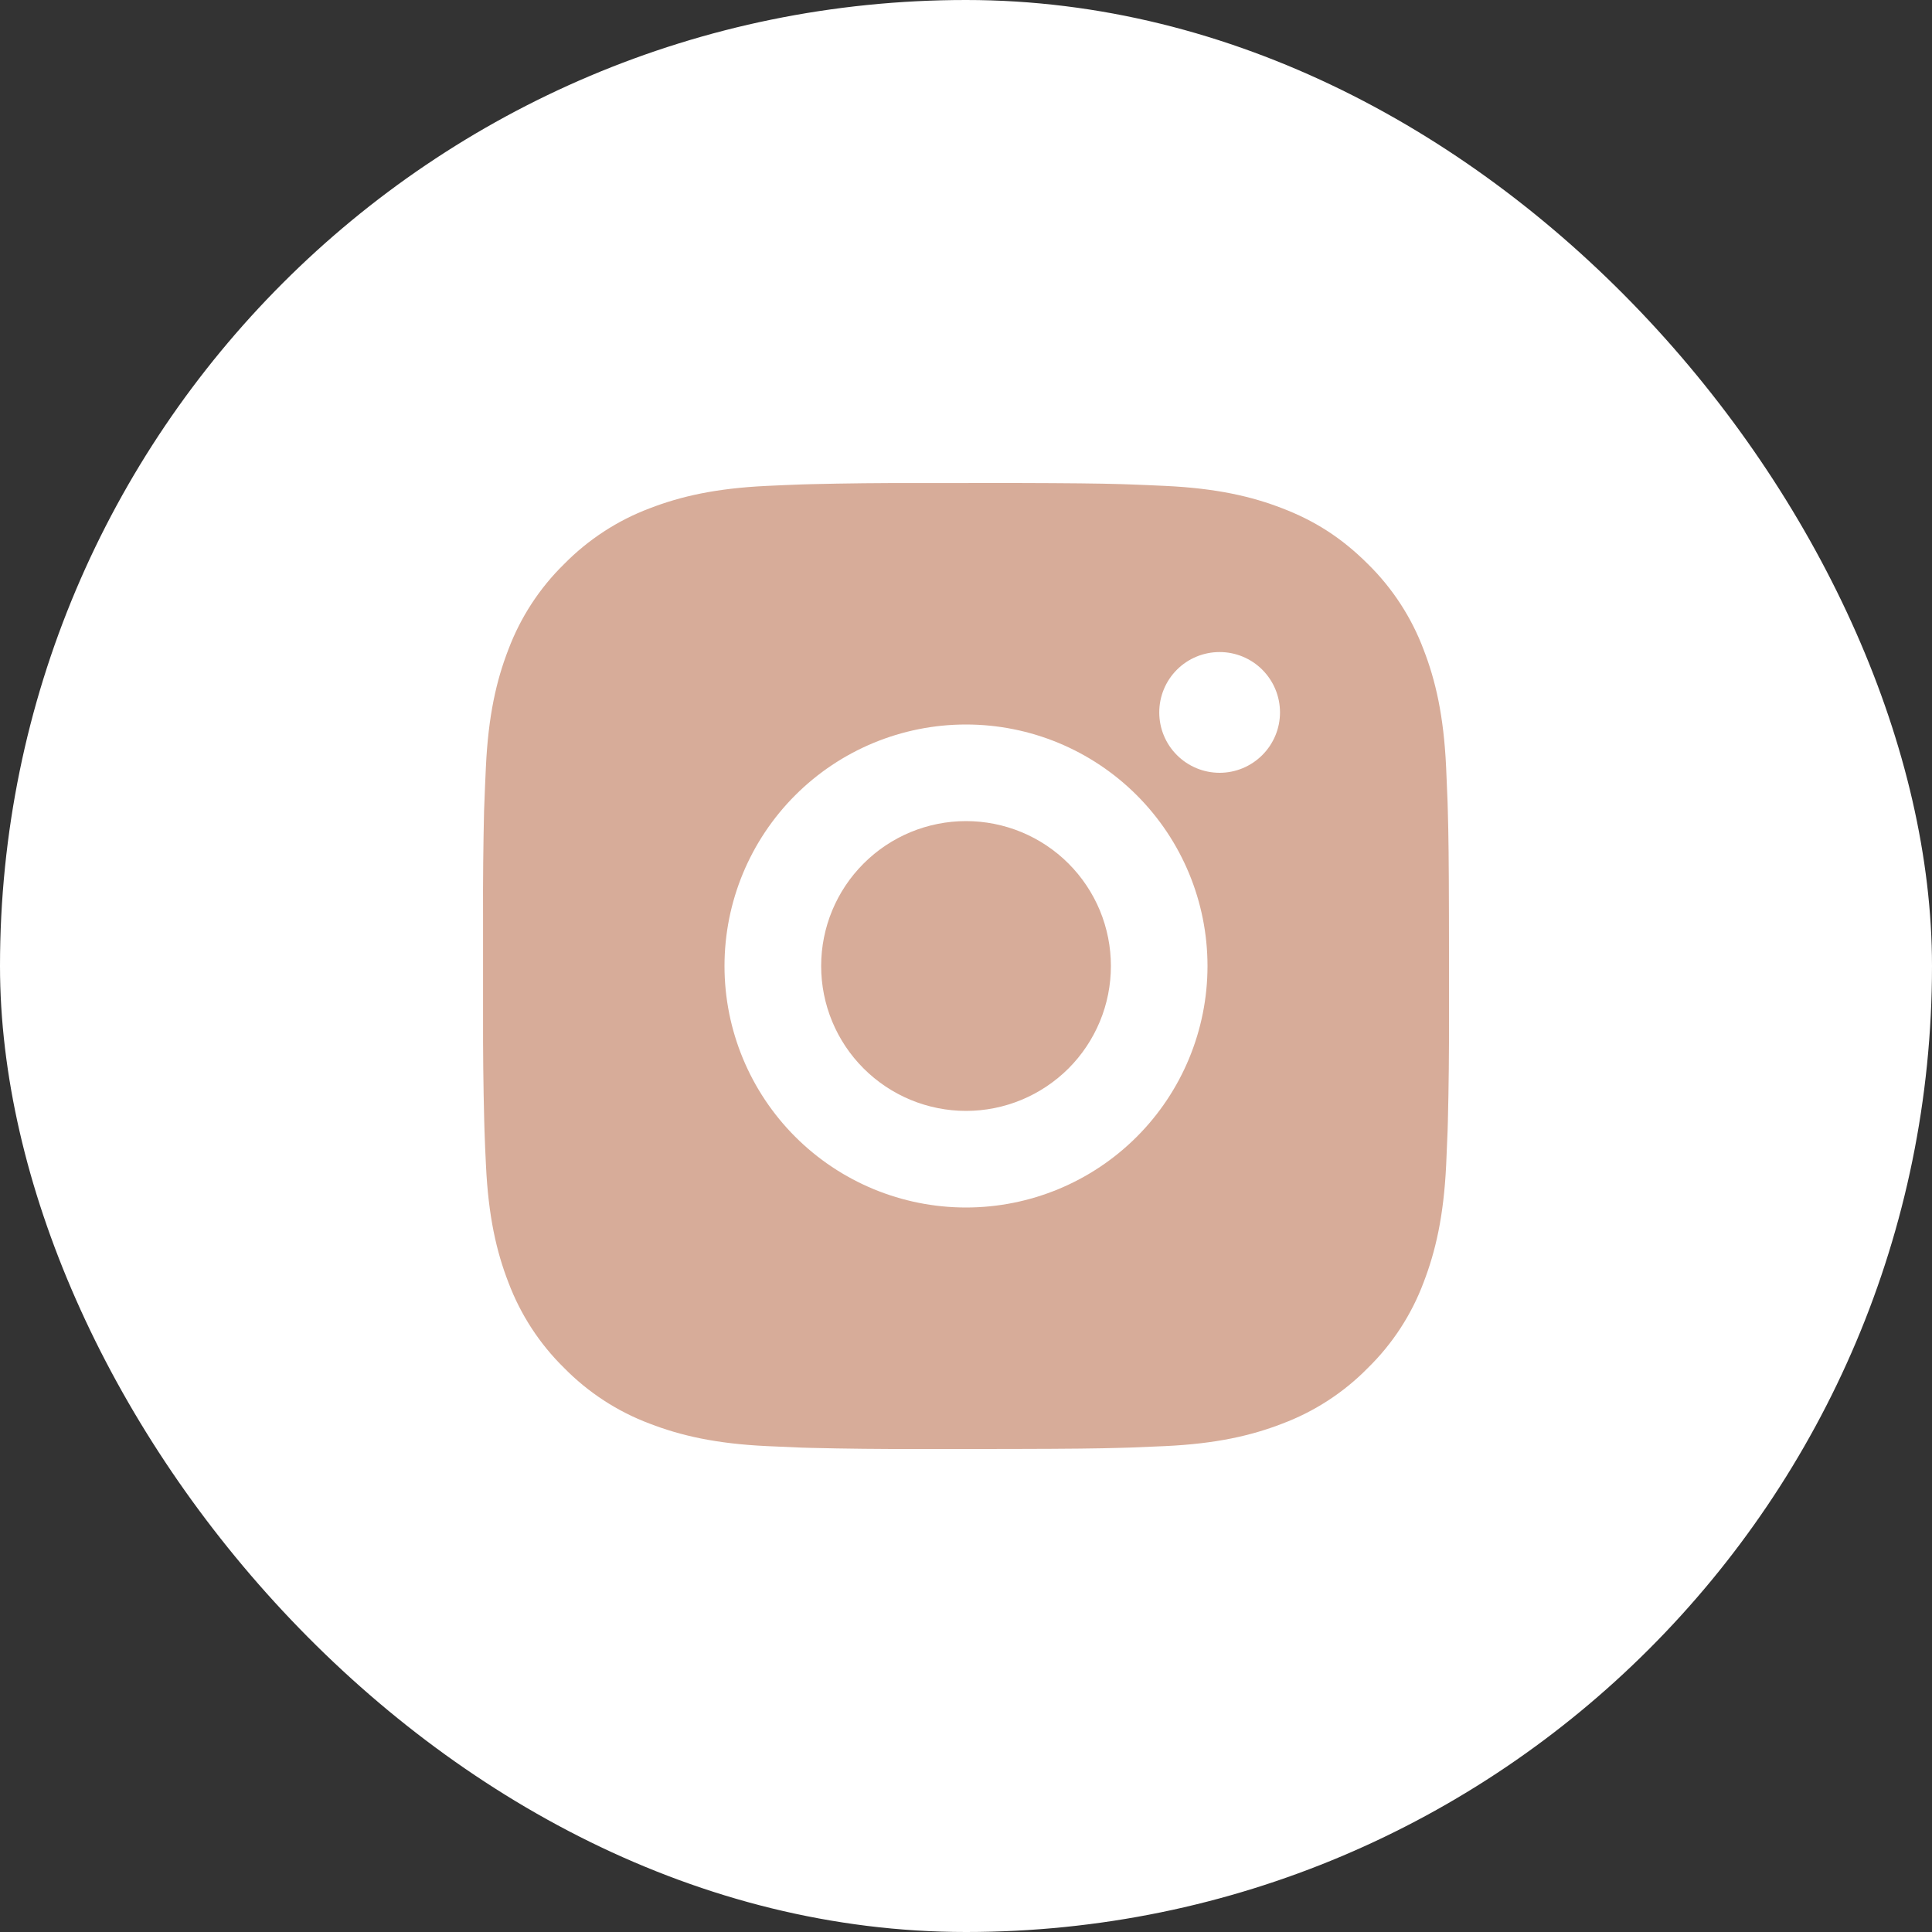
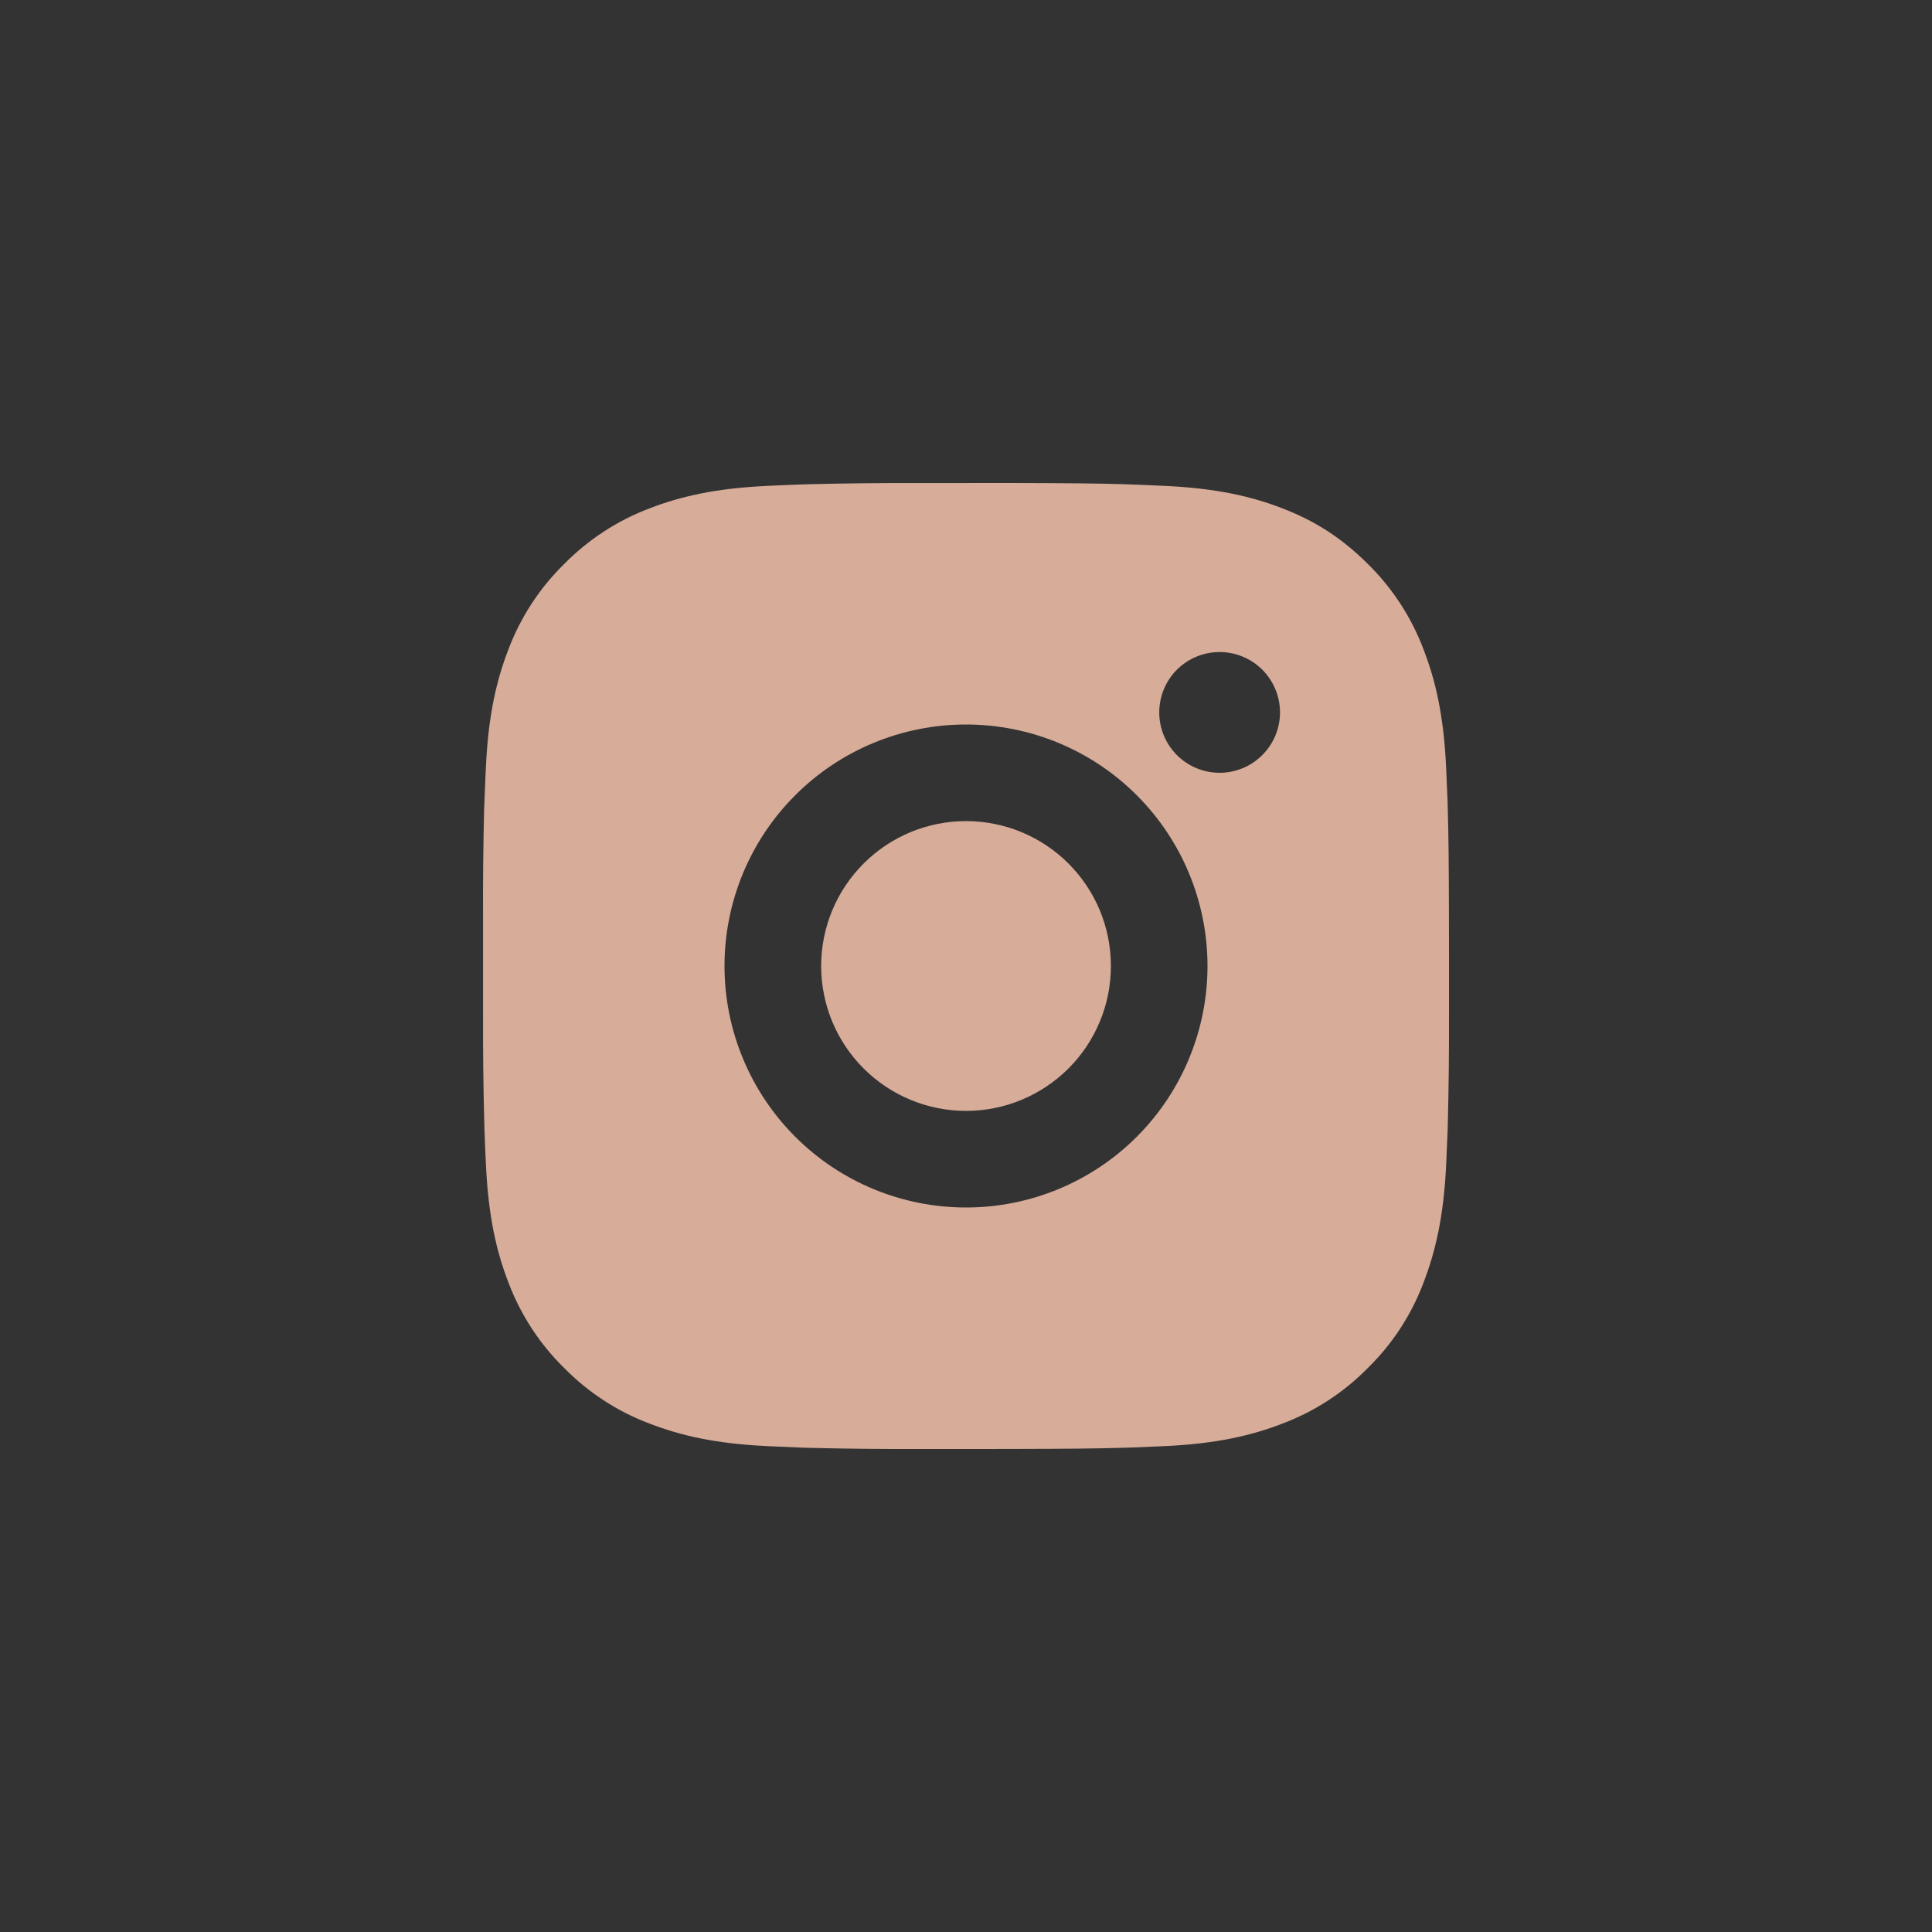
<svg xmlns="http://www.w3.org/2000/svg" width="36" height="36" viewBox="0 0 36 36" fill="none">
  <rect x="0" y="0" width="36" height="36" fill="#333333" stroke="none" />
-   <rect width="36" height="36" rx="18" fill="white" />
  <path d="M18.925 9C19.938 9.003 20.451 9.008 20.895 9.021L21.07 9.027C21.271 9.034 21.47 9.043 21.711 9.054C22.668 9.099 23.322 9.25 23.895 9.472C24.489 9.701 24.989 10.011 25.489 10.51C25.947 10.96 26.301 11.504 26.527 12.105C26.749 12.678 26.901 13.332 26.946 14.29C26.956 14.53 26.965 14.728 26.973 14.931L26.978 15.105C26.991 15.548 26.997 16.062 26.999 17.075L27 17.746V18.925C27.002 19.581 26.995 20.238 26.979 20.894L26.974 21.069C26.966 21.271 26.957 21.47 26.947 21.709C26.901 22.668 26.748 23.32 26.527 23.895C26.302 24.496 25.948 25.04 25.489 25.489C25.04 25.947 24.495 26.301 23.895 26.527C23.322 26.749 22.668 26.901 21.711 26.946C21.497 26.956 21.283 26.965 21.07 26.973L20.895 26.978C20.451 26.991 19.938 26.997 18.925 26.999L18.254 27H17.076C16.419 27.002 15.762 26.995 15.106 26.979L14.931 26.974C14.718 26.965 14.504 26.956 14.29 26.946C13.333 26.901 12.68 26.749 12.105 26.527C11.505 26.302 10.961 25.947 10.511 25.489C10.053 25.04 9.699 24.495 9.473 23.895C9.251 23.321 9.1 22.668 9.055 21.709C9.044 21.496 9.035 21.282 9.028 21.069L9.023 20.894C9.006 20.238 8.999 19.581 9.001 18.925V17.075C8.998 16.418 9.005 15.762 9.02 15.105L9.027 14.931C9.034 14.728 9.043 14.53 9.054 14.29C9.099 13.332 9.25 12.679 9.472 12.105C9.698 11.504 10.053 10.959 10.512 10.51C10.962 10.053 11.505 9.698 12.105 9.472C12.68 9.25 13.332 9.099 14.29 9.054C14.53 9.043 14.73 9.034 14.931 9.027L15.106 9.022C15.762 9.006 16.419 8.999 17.075 9.001L18.925 9ZM18 13.5C16.807 13.5 15.662 13.974 14.818 14.818C13.974 15.662 13.5 16.806 13.5 18C13.5 19.193 13.974 20.338 14.818 21.182C15.662 22.026 16.807 22.5 18 22.5C19.194 22.5 20.338 22.026 21.182 21.182C22.026 20.338 22.5 19.193 22.5 18C22.5 16.806 22.026 15.662 21.182 14.818C20.338 13.974 19.194 13.5 18 13.5ZM18 15.3C18.355 15.3 18.706 15.37 19.033 15.505C19.361 15.641 19.659 15.84 19.909 16.09C20.16 16.341 20.359 16.639 20.495 16.966C20.63 17.294 20.7 17.645 20.7 17.999C20.7 18.354 20.631 18.705 20.495 19.033C20.359 19.36 20.161 19.658 19.91 19.909C19.659 20.159 19.362 20.358 19.034 20.494C18.707 20.63 18.355 20.7 18.001 20.7C17.285 20.7 16.598 20.415 16.092 19.909C15.585 19.403 15.301 18.716 15.301 18C15.301 17.284 15.585 16.597 16.092 16.091C16.598 15.584 17.285 15.3 18.001 15.3M22.726 12.15C22.427 12.15 22.141 12.268 21.93 12.479C21.719 12.69 21.601 12.976 21.601 13.275C21.601 13.573 21.719 13.859 21.93 14.07C22.141 14.281 22.427 14.4 22.726 14.4C23.024 14.4 23.31 14.281 23.521 14.07C23.732 13.859 23.851 13.573 23.851 13.275C23.851 12.976 23.732 12.69 23.521 12.479C23.31 12.268 23.024 12.15 22.726 12.15Z" fill="#D7AC99" />
</svg>